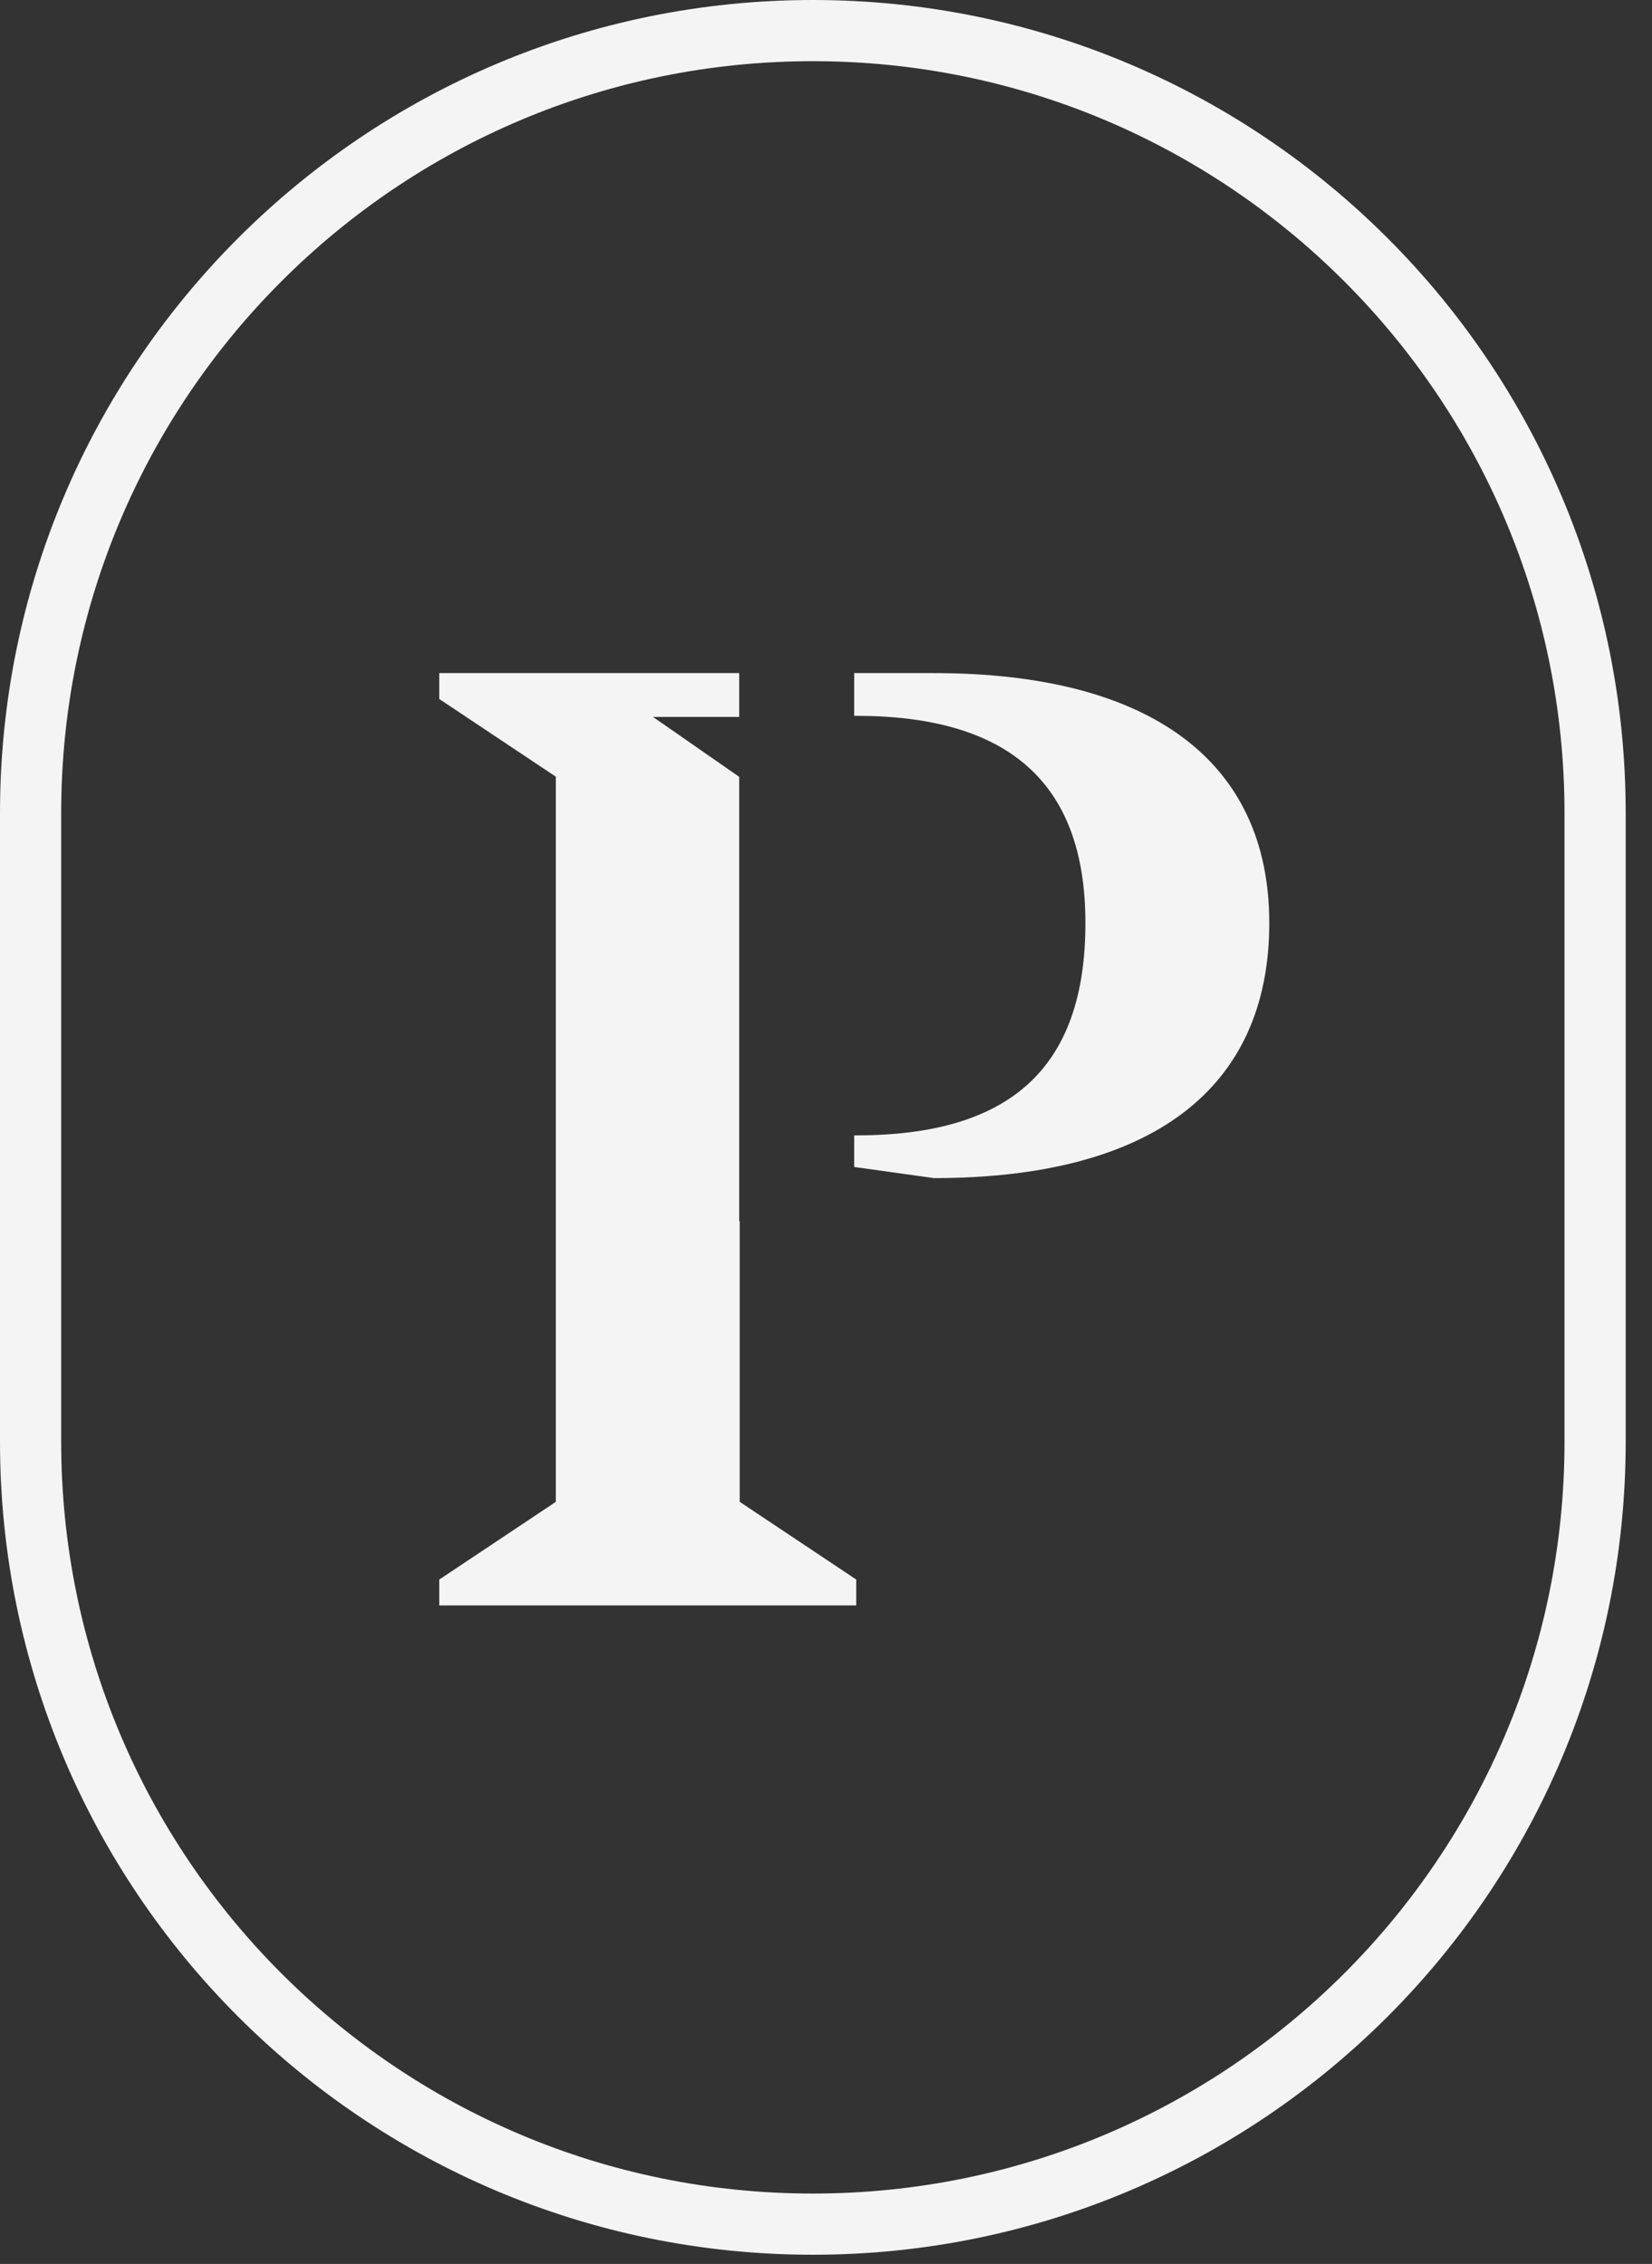
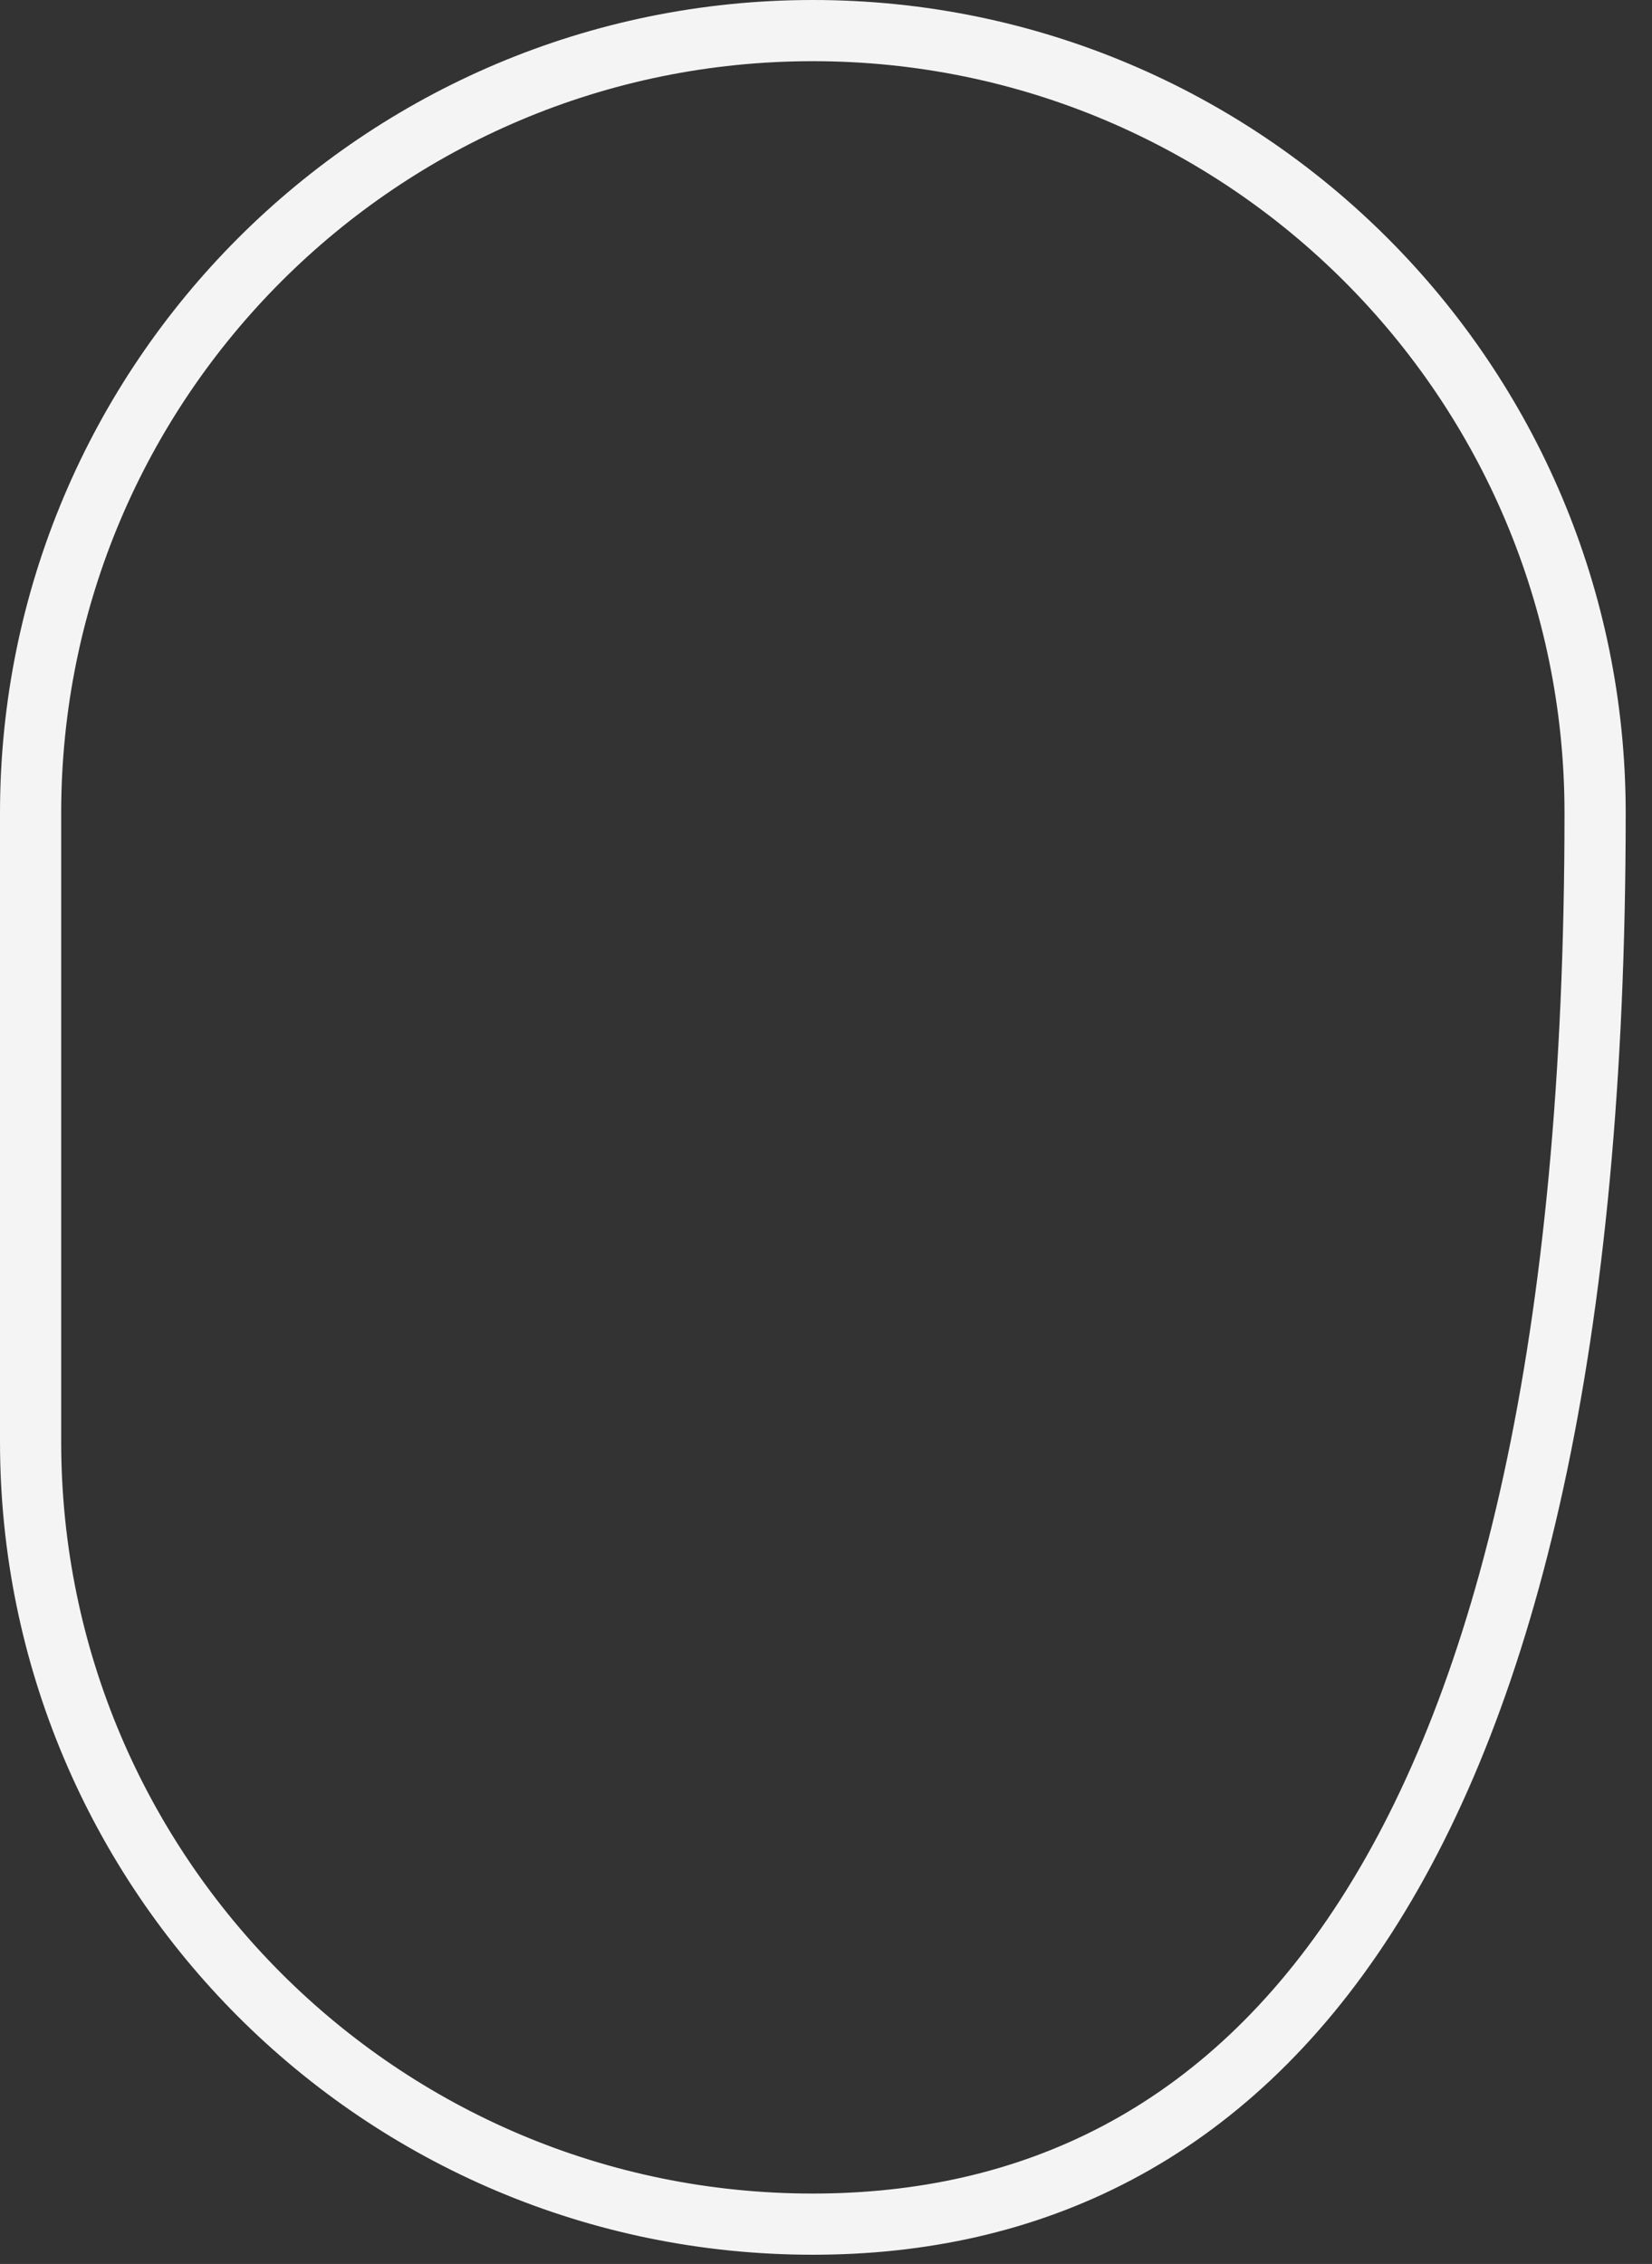
<svg xmlns="http://www.w3.org/2000/svg" width="54" height="74" viewBox="0 0 54 74" fill="none">
  <rect x="0" y="0" width="54" height="74" fill="#333333" stroke="none" />
-   <path fill-rule="evenodd" clip-rule="evenodd" d="M14.359 22.001H24.163V23.433H21.344L24.163 25.392V39.915H24.179V49.089L27.988 51.629V52.475H14.359V51.629L18.169 49.089V25.387L14.359 22.848V22.001ZM27.988 37.111H27.922V38.144L30.528 38.508C37.596 38.508 41.49 35.63 41.49 30.17C41.49 24.879 37.596 22.001 30.528 22.001H27.922V23.398H27.988C32.983 23.398 35.48 25.599 35.48 30.17C35.48 34.91 33.025 37.111 27.988 37.111Z" fill="#F4F4F4" />
-   <path d="M26.57 1C40.691 1 52.14 12.451 52.14 26.577L52.14 47.123C52.14 61.248 40.691 72.699 26.57 72.699C12.448 72.699 1 61.248 1 47.123V26.577C1 12.451 12.448 1 26.57 1Z" stroke="#F4F4F4" stroke-width="2" />
+   <path d="M26.57 1C40.691 1 52.14 12.451 52.14 26.577C52.14 61.248 40.691 72.699 26.57 72.699C12.448 72.699 1 61.248 1 47.123V26.577C1 12.451 12.448 1 26.57 1Z" stroke="#F4F4F4" stroke-width="2" />
</svg>